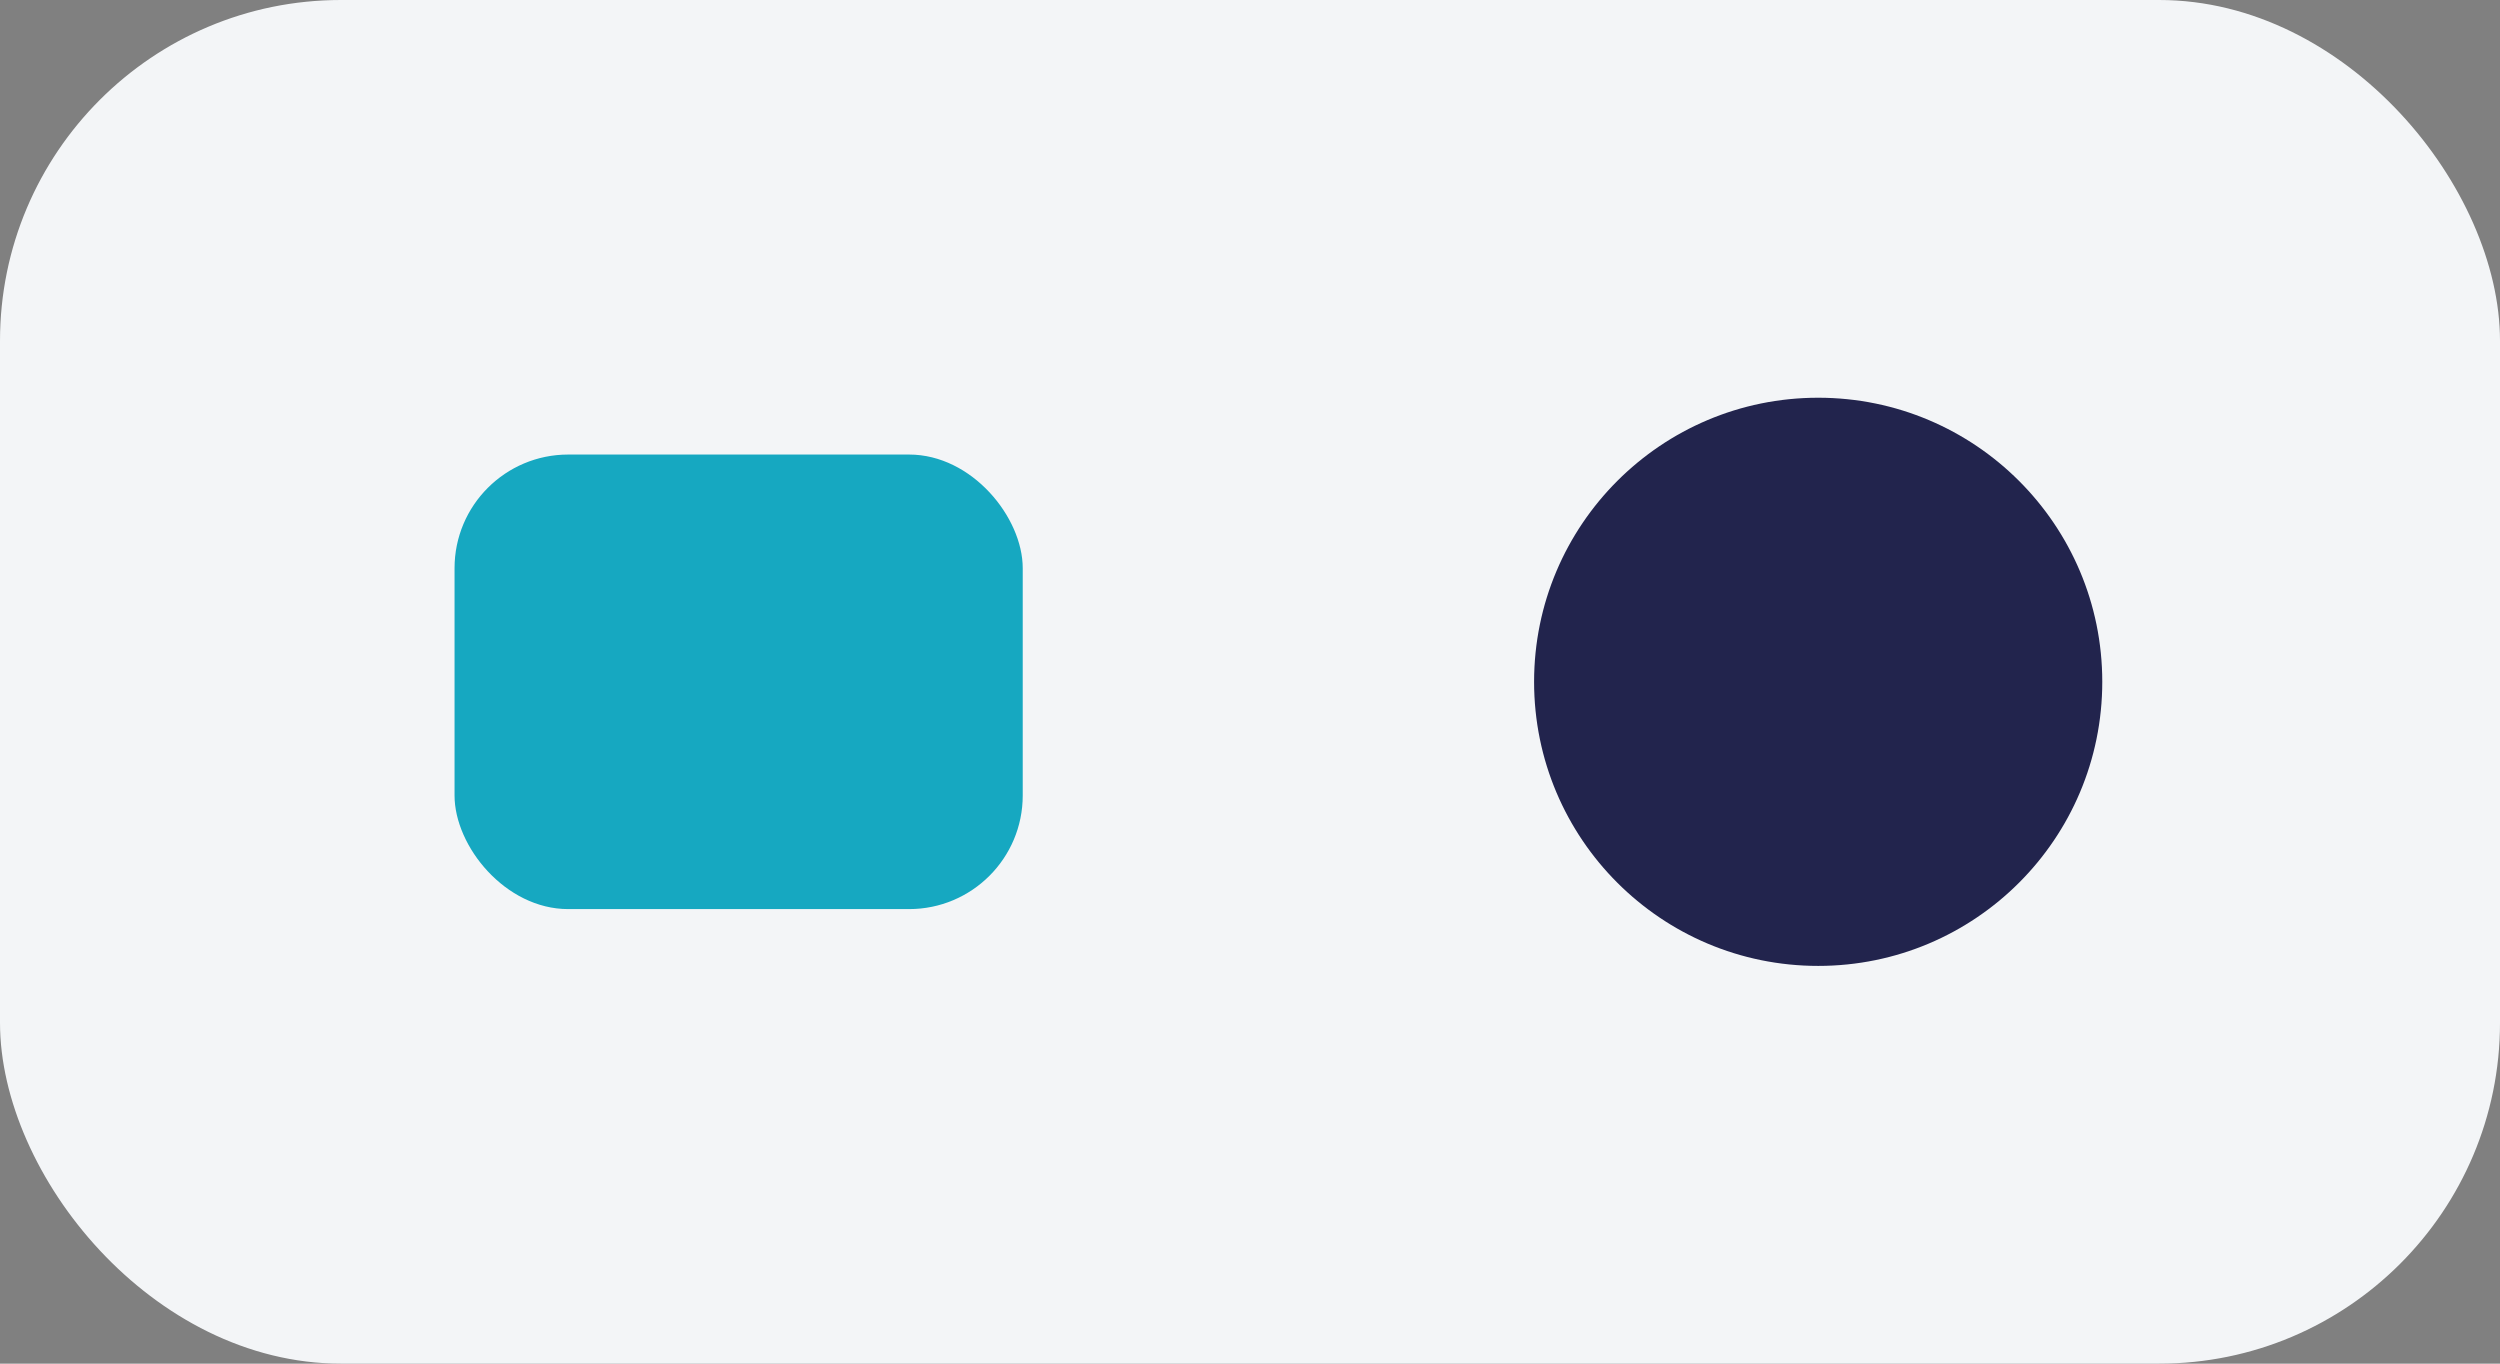
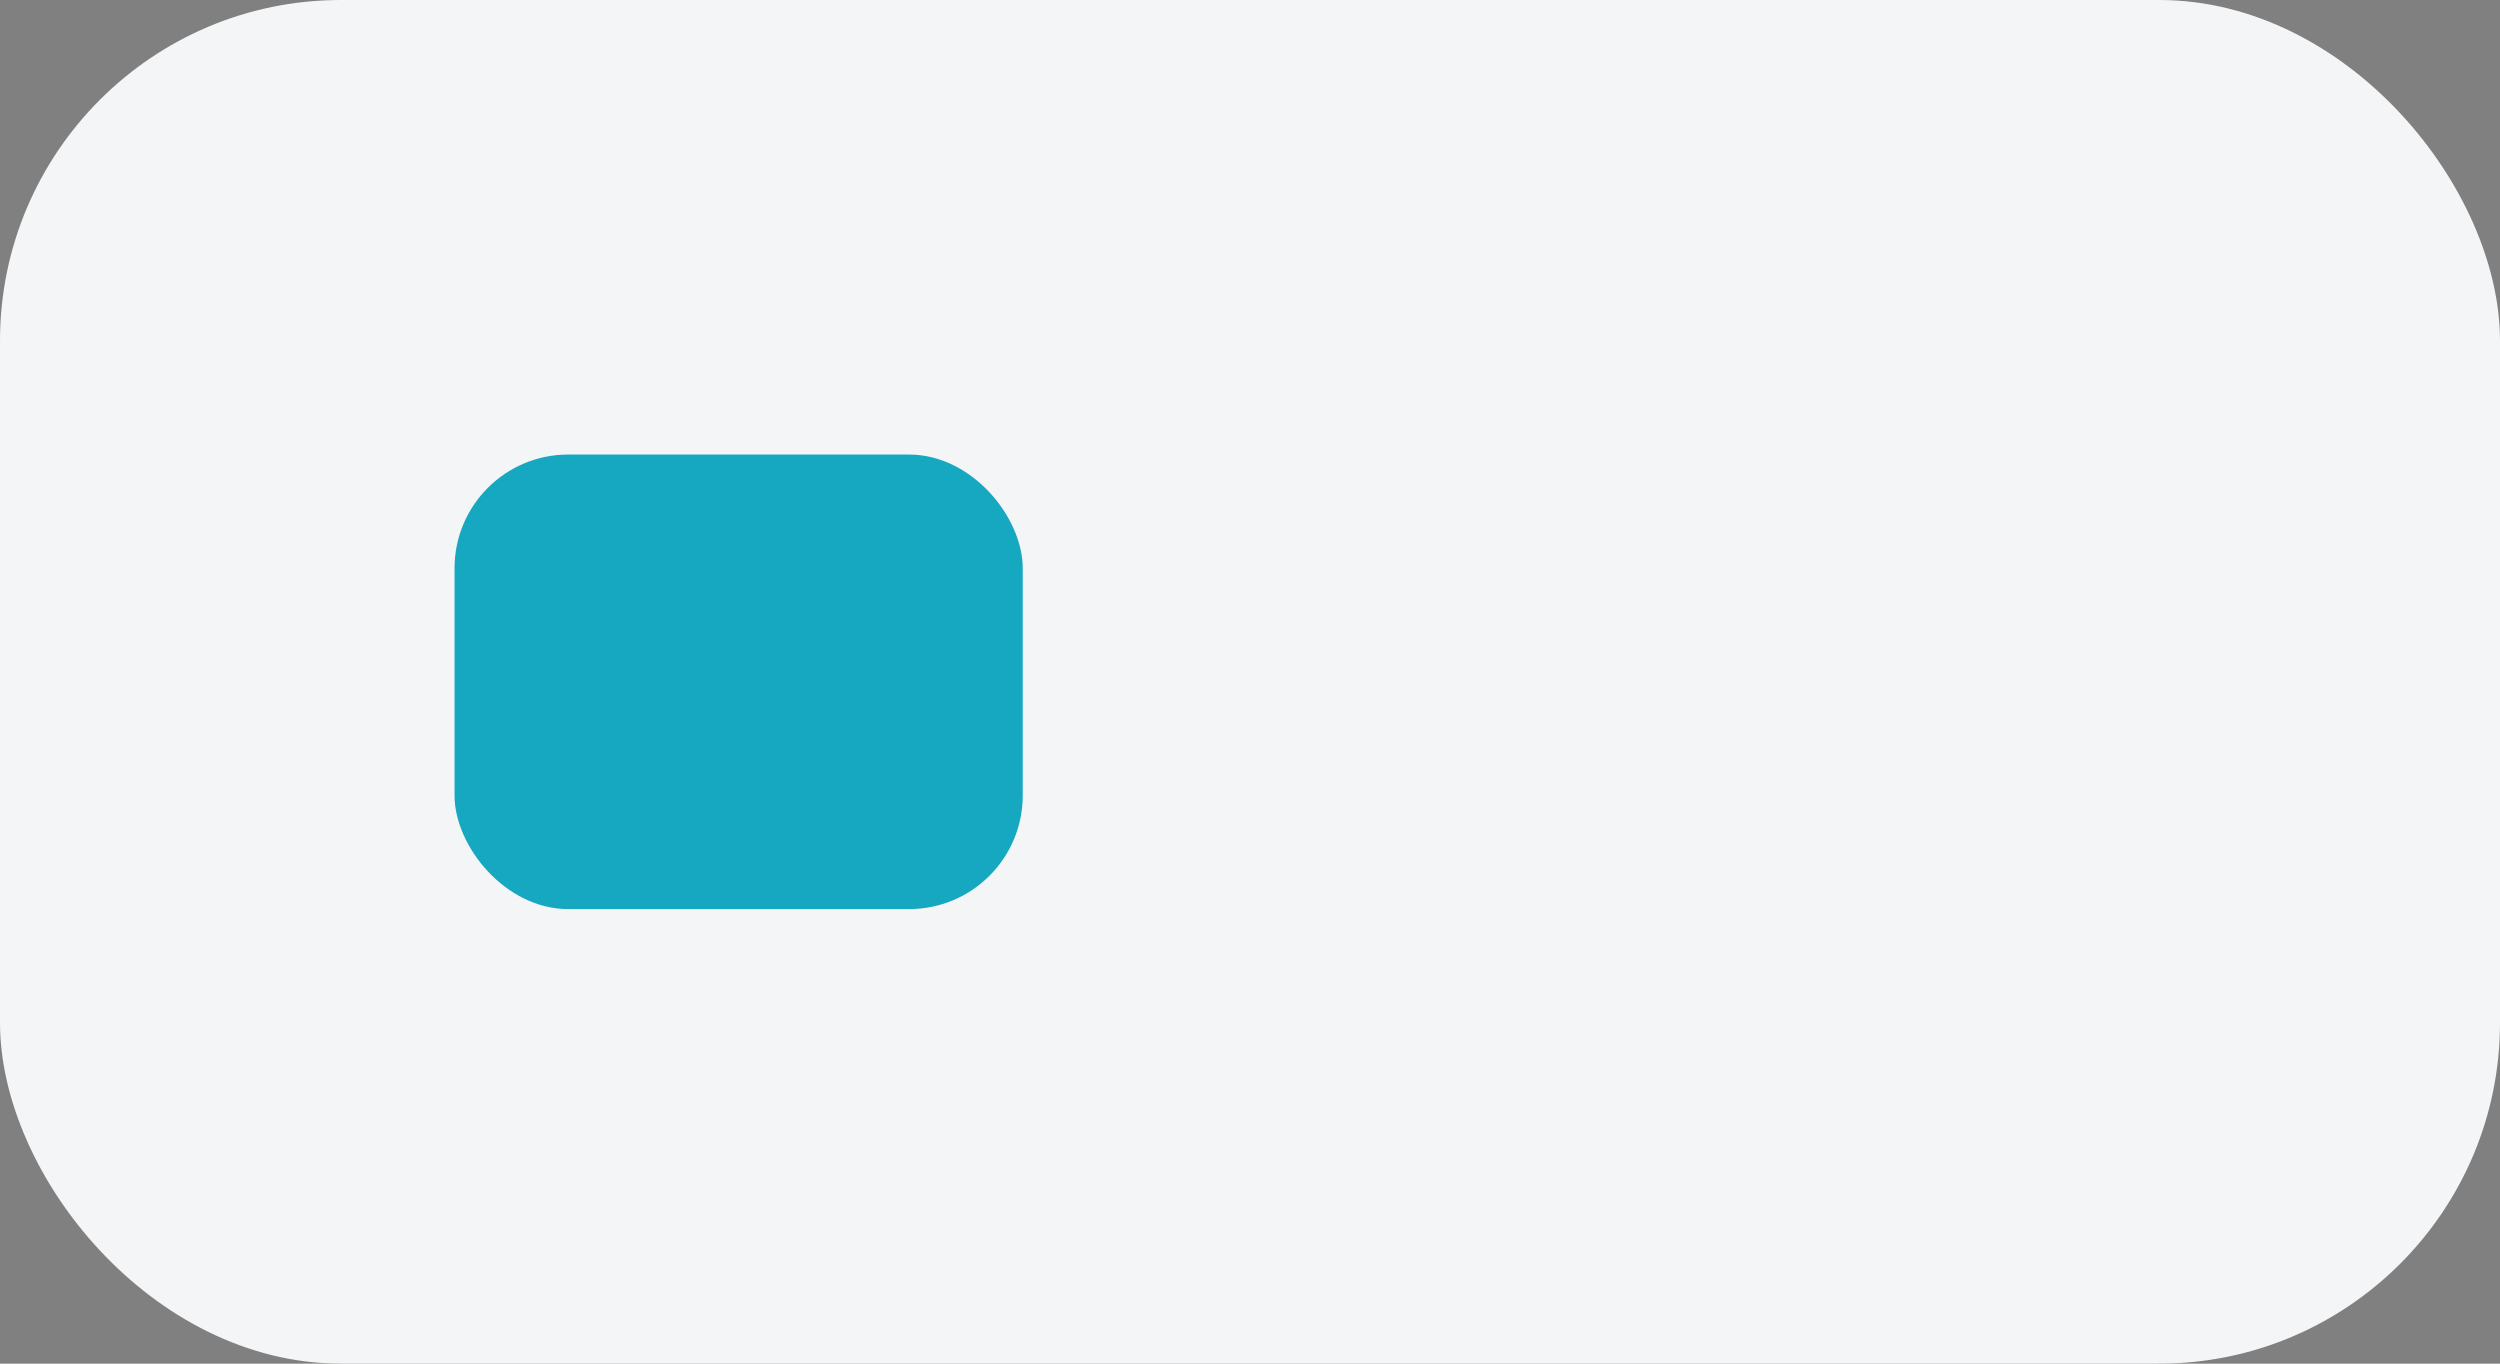
<svg xmlns="http://www.w3.org/2000/svg" width="44" height="24" viewBox="0 0 44 24">
  <rect x="0" y="0" width="44" height="24" fill="#808080" stroke="none" />
  <rect width="44" height="24" rx="6" fill="#F3F5F7" />
  <rect x="8" y="8" width="10" height="8" rx="2" fill="#16A8C1" />
-   <circle cx="32" cy="12" r="5" fill="#22244D" />
</svg>